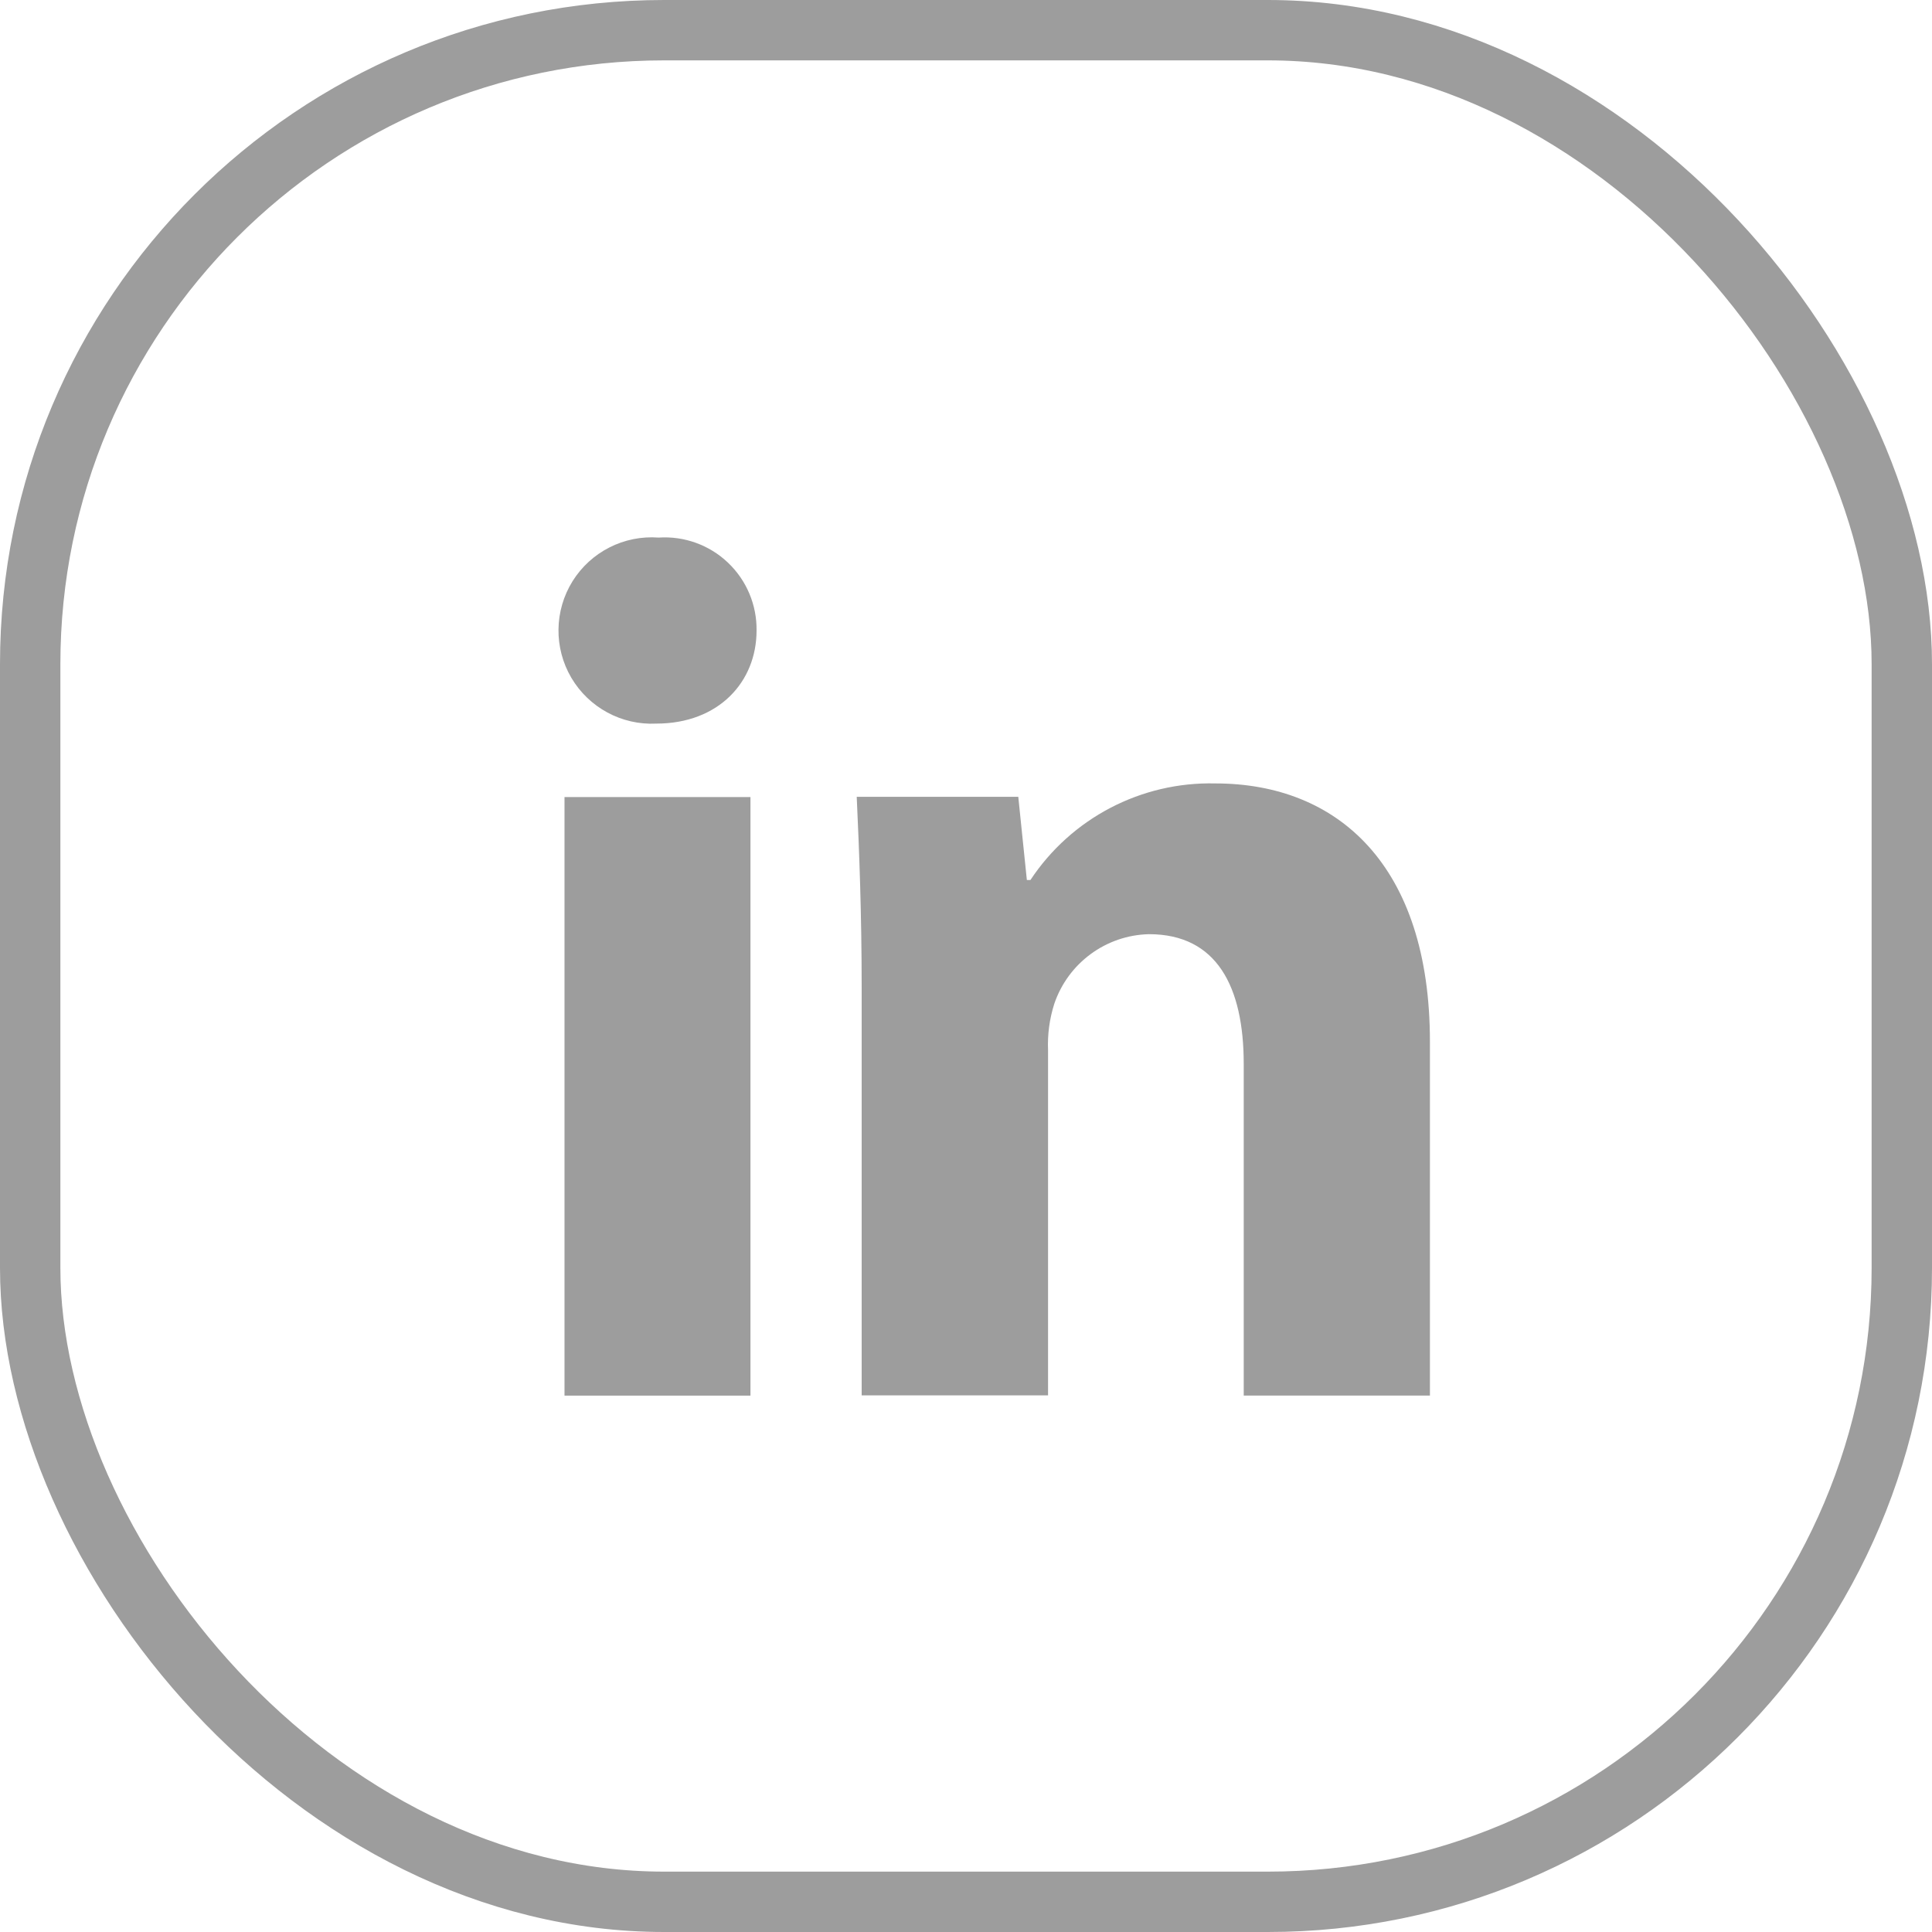
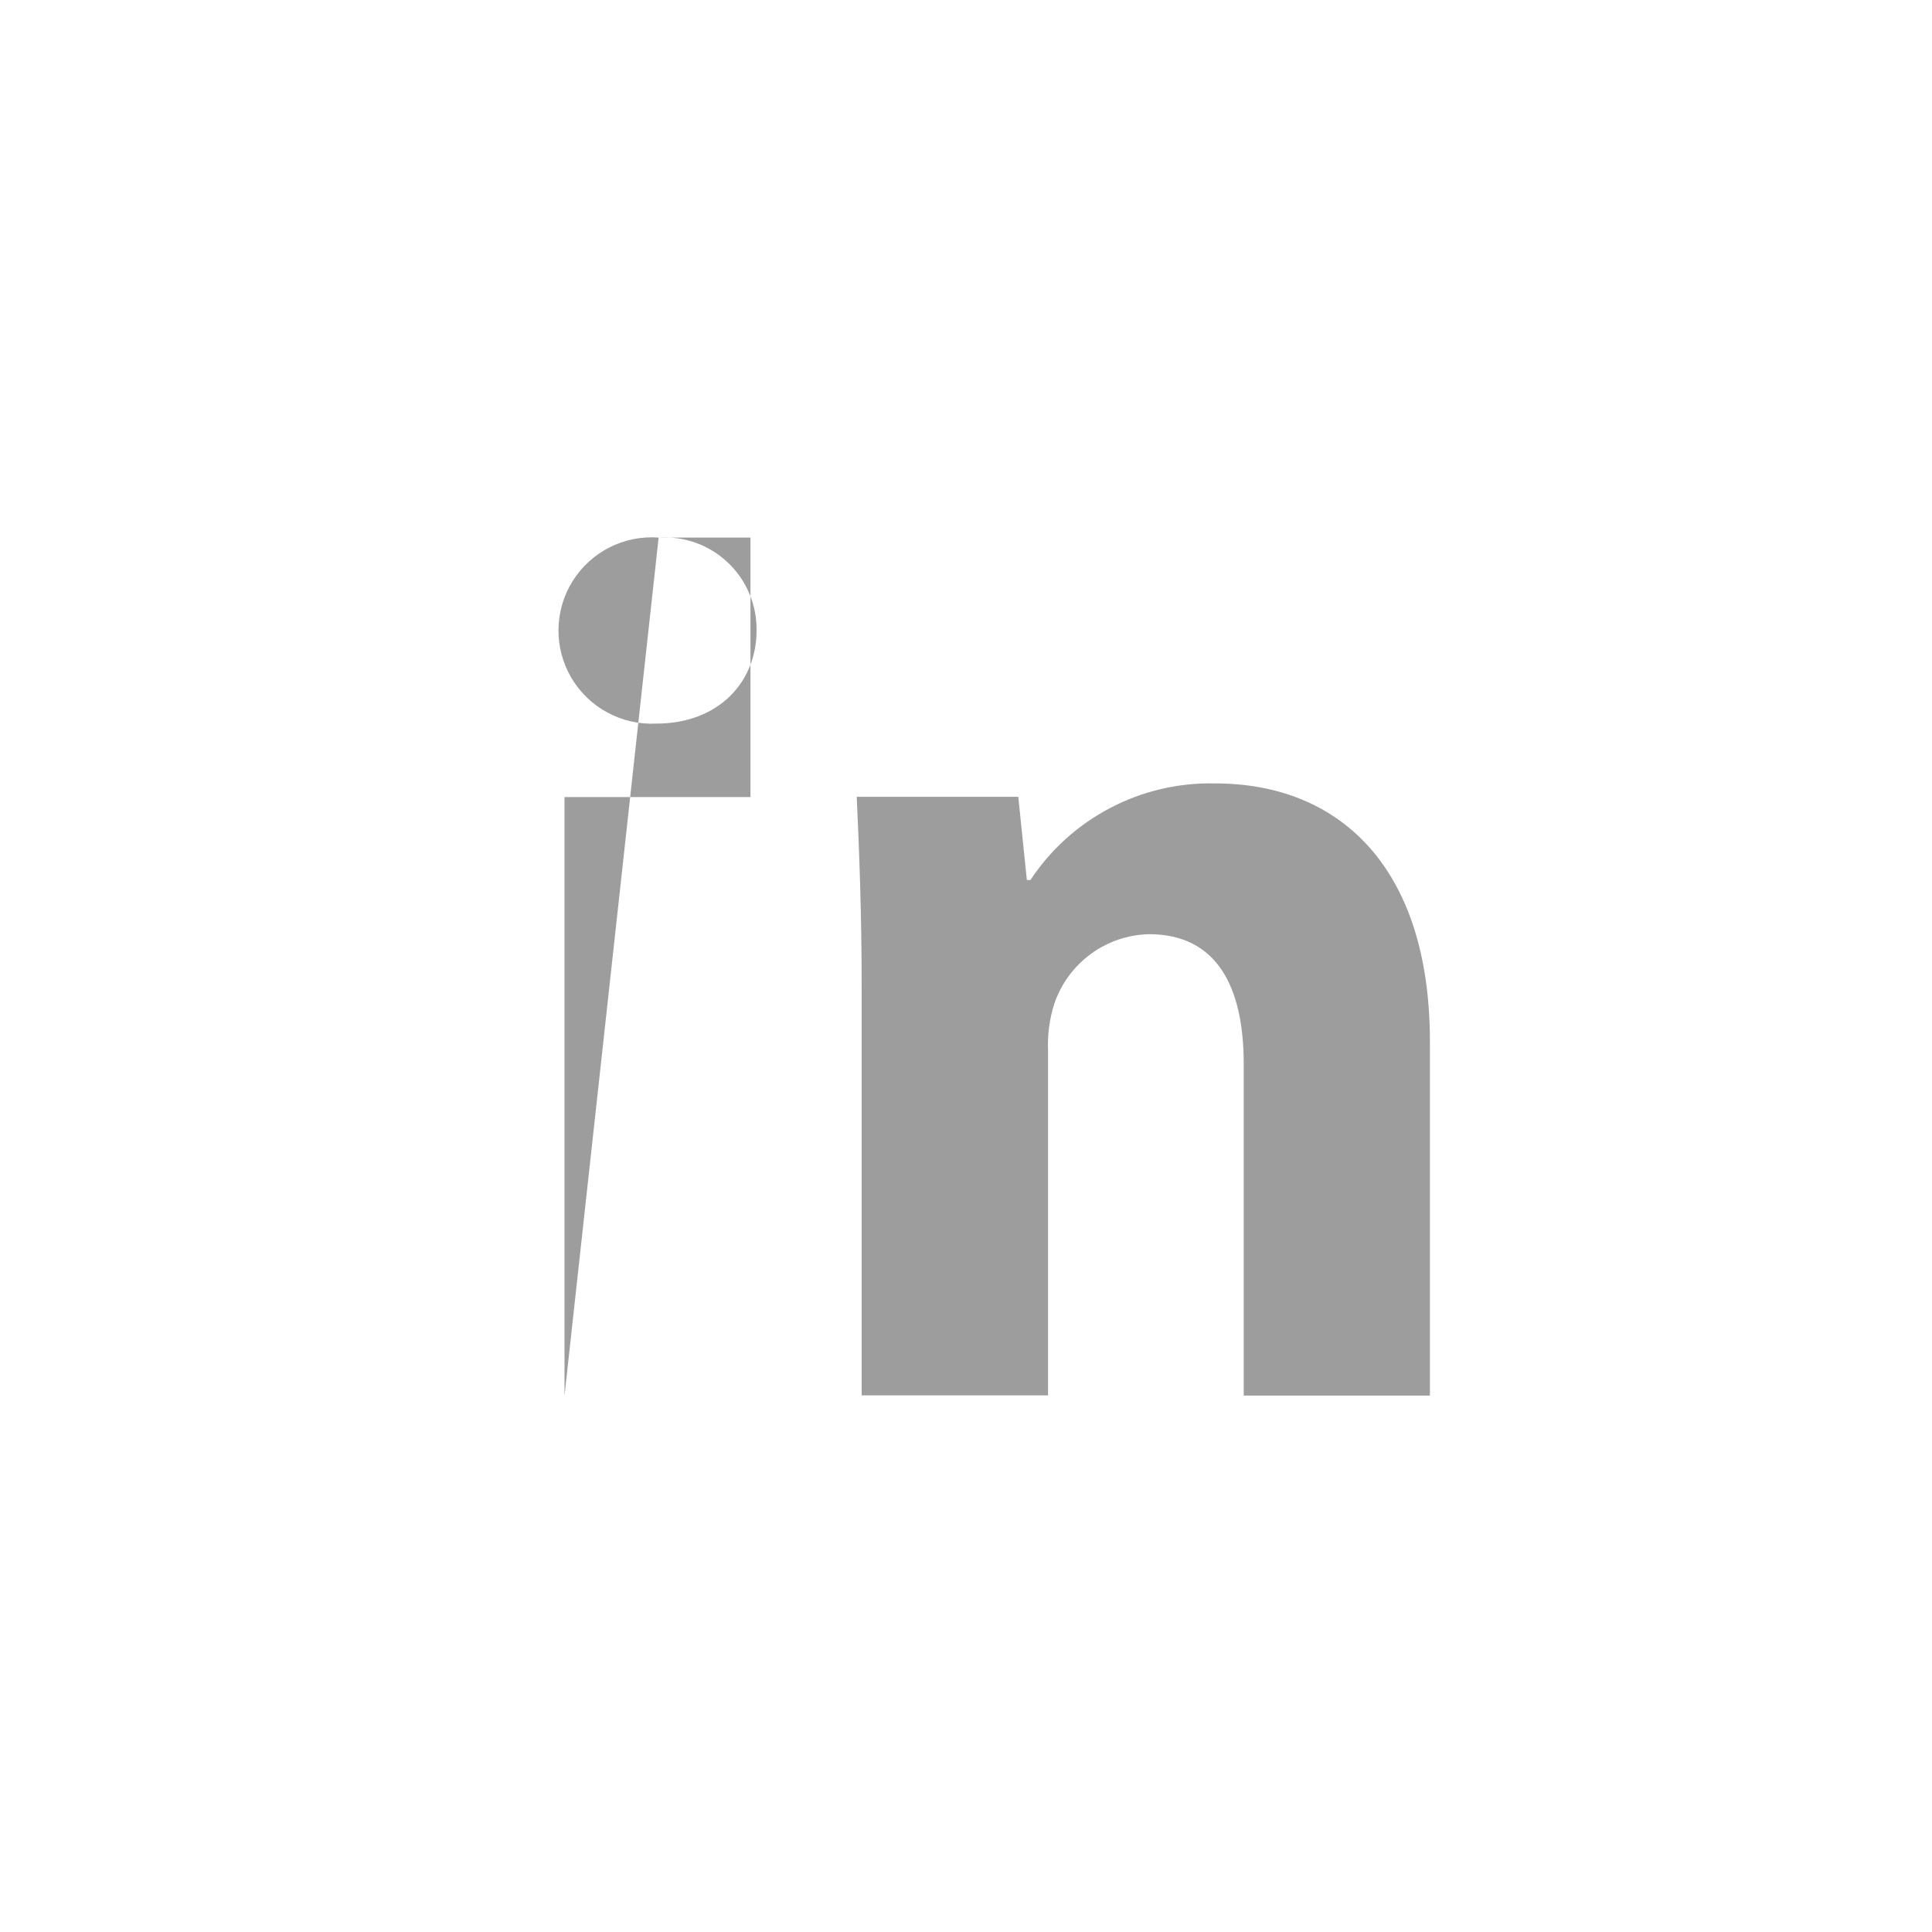
<svg xmlns="http://www.w3.org/2000/svg" width="32" height="32" viewBox="0 0 32 32" fill="none">
-   <rect x="0.5" y="0.5" width="31" height="31" rx="10.5" stroke="#9D9D9D" />
-   <path fill-rule="evenodd" clip-rule="evenodd" d="M23.684 23.115H20.6V17.622C20.6 16.342 20.154 15.473 19.031 15.473C18.318 15.489 17.691 15.951 17.462 16.627C17.383 16.875 17.348 17.136 17.359 17.396V23.112H14.272V16.361C14.272 15.125 14.231 14.089 14.19 13.198H16.866L17.008 14.576H17.067C17.745 13.551 18.901 12.947 20.129 12.976C22.159 12.976 23.684 14.334 23.684 17.252V23.115ZM10.909 8.904C11.333 8.876 11.749 9.026 12.057 9.319C12.365 9.611 12.537 10.019 12.531 10.444C12.531 11.294 11.903 11.985 10.871 11.985C10.298 12.014 9.755 11.721 9.463 11.226C9.172 10.731 9.18 10.115 9.483 9.627C9.787 9.14 10.336 8.861 10.909 8.904ZM9.35 23.116H12.43V13.202H9.35V23.116Z" fill="#9D9D9D" />
+   <path fill-rule="evenodd" clip-rule="evenodd" d="M23.684 23.115H20.6V17.622C20.6 16.342 20.154 15.473 19.031 15.473C18.318 15.489 17.691 15.951 17.462 16.627C17.383 16.875 17.348 17.136 17.359 17.396V23.112H14.272V16.361C14.272 15.125 14.231 14.089 14.19 13.198H16.866L17.008 14.576H17.067C17.745 13.551 18.901 12.947 20.129 12.976C22.159 12.976 23.684 14.334 23.684 17.252V23.115ZM10.909 8.904C11.333 8.876 11.749 9.026 12.057 9.319C12.365 9.611 12.537 10.019 12.531 10.444C12.531 11.294 11.903 11.985 10.871 11.985C10.298 12.014 9.755 11.721 9.463 11.226C9.172 10.731 9.18 10.115 9.483 9.627C9.787 9.14 10.336 8.861 10.909 8.904ZH12.43V13.202H9.35V23.116Z" fill="#9D9D9D" />
</svg>